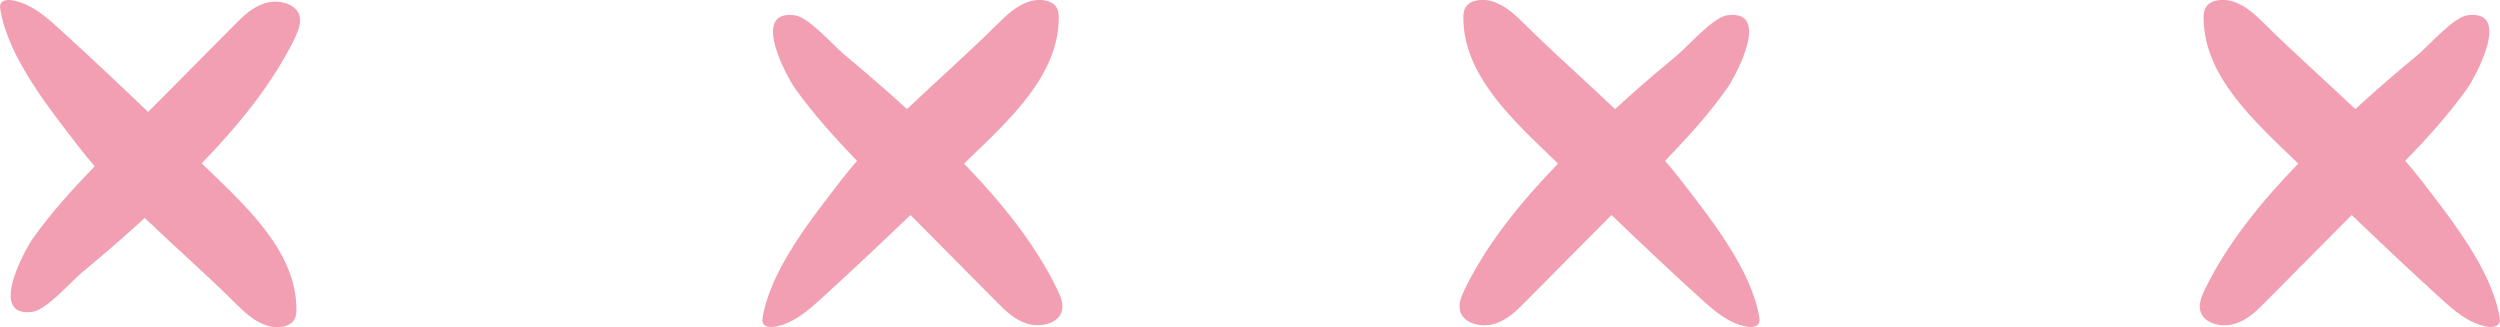
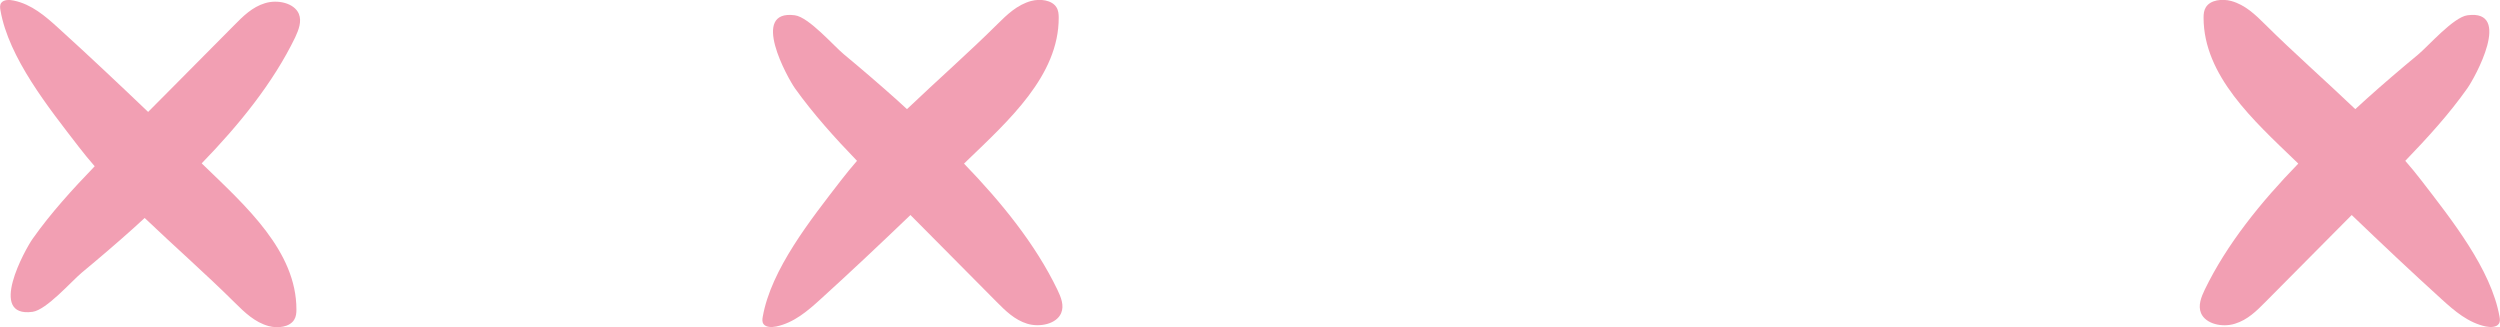
<svg xmlns="http://www.w3.org/2000/svg" width="107" height="14" viewBox="0 0 107 14" fill="none">
  <g clip-path="url(#clip0_962_1144)">
    <path d="M12.79 0.591C12.59 0.126 11.877 -0.031 11.338 0.138C10.798 0.302 10.406 0.691 10.034 1.069C9.186 1.924 8.331 2.785 7.483 3.64C7.104 4.023 6.719 4.407 6.34 4.79C5.068 3.577 3.79 2.37 2.479 1.182C1.94 0.691 1.349 0.182 0.591 0.025C0.398 -0.019 0.154 -0.019 0.051 0.126C-0.013 0.214 -0 0.333 0.019 0.44C0.372 2.477 2.075 4.602 3.372 6.286C3.591 6.569 3.816 6.846 4.053 7.116C3.102 8.103 2.177 9.115 1.4 10.216C1.073 10.674 -0.546 13.61 1.394 13.346C1.991 13.264 3.058 12.039 3.501 11.668C4.252 11.045 4.997 10.41 5.717 9.763C5.878 9.618 6.038 9.474 6.192 9.329C7.483 10.561 8.845 11.756 10.059 12.963C10.47 13.371 10.907 13.793 11.498 13.956C11.89 14.063 12.398 14 12.59 13.686C12.674 13.554 12.687 13.396 12.687 13.246C12.687 10.756 10.528 8.826 8.755 7.11C8.717 7.072 8.672 7.035 8.633 6.991C10.239 5.337 11.691 3.546 12.635 1.597C12.783 1.276 12.924 0.918 12.79 0.591Z" fill="#F29FB3" />
    <path d="M41.26 7.003C41.298 6.965 41.343 6.928 41.382 6.884C43.161 5.168 45.32 3.238 45.313 0.754C45.313 0.604 45.3 0.446 45.217 0.314C45.024 1.33165e-05 44.517 -0.063 44.125 0.044C43.534 0.207 43.097 0.629 42.686 1.037C41.472 2.244 40.11 3.439 38.819 4.671C38.658 4.526 38.498 4.375 38.343 4.237C37.617 3.59 36.879 2.955 36.127 2.332C35.684 1.968 34.624 0.736 34.02 0.654C32.08 0.396 33.706 3.332 34.027 3.784C34.81 4.878 35.729 5.897 36.68 6.884C36.442 7.16 36.211 7.437 35.999 7.714C34.701 9.398 33.005 11.523 32.646 13.554C32.626 13.661 32.614 13.78 32.678 13.868C32.781 14.013 33.025 14.013 33.217 13.975C33.975 13.818 34.566 13.309 35.106 12.818C36.416 11.63 37.695 10.423 38.967 9.203C39.346 9.587 39.724 9.97 40.11 10.354C40.958 11.209 41.812 12.07 42.66 12.925C43.033 13.302 43.431 13.692 43.964 13.855C44.504 14.019 45.217 13.868 45.416 13.403C45.557 13.076 45.41 12.718 45.255 12.397C44.318 10.454 42.866 8.663 41.26 7.003Z" fill="#F29FB3" />
-     <path d="M71.945 7.713C71.727 7.431 71.502 7.154 71.265 6.884C72.215 5.897 73.14 4.885 73.918 3.784C74.245 3.326 75.864 0.39 73.924 0.654C73.327 0.735 72.26 1.961 71.817 2.332C71.066 2.955 70.32 3.59 69.601 4.237C69.44 4.382 69.28 4.526 69.126 4.671C67.834 3.439 66.472 2.244 65.258 1.037C64.847 0.629 64.41 0.207 63.819 0.044C63.428 -0.063 62.92 -0.006 62.727 0.314C62.644 0.446 62.631 0.603 62.631 0.754C62.631 3.244 64.79 5.174 66.562 6.884C66.601 6.921 66.646 6.959 66.684 7.003C65.079 8.656 63.627 10.448 62.682 12.397C62.528 12.717 62.387 13.076 62.522 13.403C62.721 13.868 63.434 14.025 63.974 13.855C64.513 13.692 64.905 13.302 65.278 12.925C66.126 12.07 66.98 11.209 67.828 10.354C68.207 9.97 68.592 9.587 68.971 9.203C70.243 10.423 71.522 11.63 72.832 12.818C73.372 13.308 73.963 13.818 74.721 13.975C74.913 14.012 75.157 14.012 75.26 13.868C75.324 13.78 75.311 13.661 75.292 13.554C74.945 11.523 73.243 9.398 71.945 7.713Z" fill="#F29FB3" />
    <path d="M106.98 13.554C106.621 11.523 104.925 9.398 103.627 7.713C103.409 7.431 103.184 7.154 102.946 6.884C103.897 5.897 104.822 4.885 105.599 3.784C105.927 3.326 107.546 0.39 105.606 0.654C105.008 0.735 103.942 1.961 103.499 2.332C102.747 2.955 102.002 3.59 101.282 4.237C101.122 4.382 100.961 4.526 100.807 4.671C99.516 3.439 98.154 2.244 96.94 1.037C96.529 0.629 96.092 0.207 95.501 0.044C95.109 -0.063 94.602 -0.006 94.409 0.314C94.326 0.446 94.313 0.603 94.313 0.754C94.313 3.244 96.471 5.174 98.244 6.884C98.283 6.921 98.328 6.959 98.366 7.003C96.76 8.656 95.308 10.448 94.364 12.397C94.21 12.717 94.069 13.076 94.204 13.403C94.403 13.868 95.116 14.025 95.655 13.855C96.195 13.692 96.587 13.302 96.959 12.925C97.807 12.07 98.662 11.209 99.51 10.354C99.888 9.97 100.268 9.587 100.653 9.203C101.925 10.423 103.203 11.63 104.514 12.818C105.053 13.308 105.644 13.818 106.402 13.975C106.595 14.012 106.839 14.012 106.942 13.868C107.012 13.78 107 13.661 106.98 13.554Z" fill="#F29FB3" />
  </g>
  <defs>
    <clipPath id="clip0_962_1144">
      <rect width="107" height="14" fill="white" />
    </clipPath>
  </defs>
</svg>